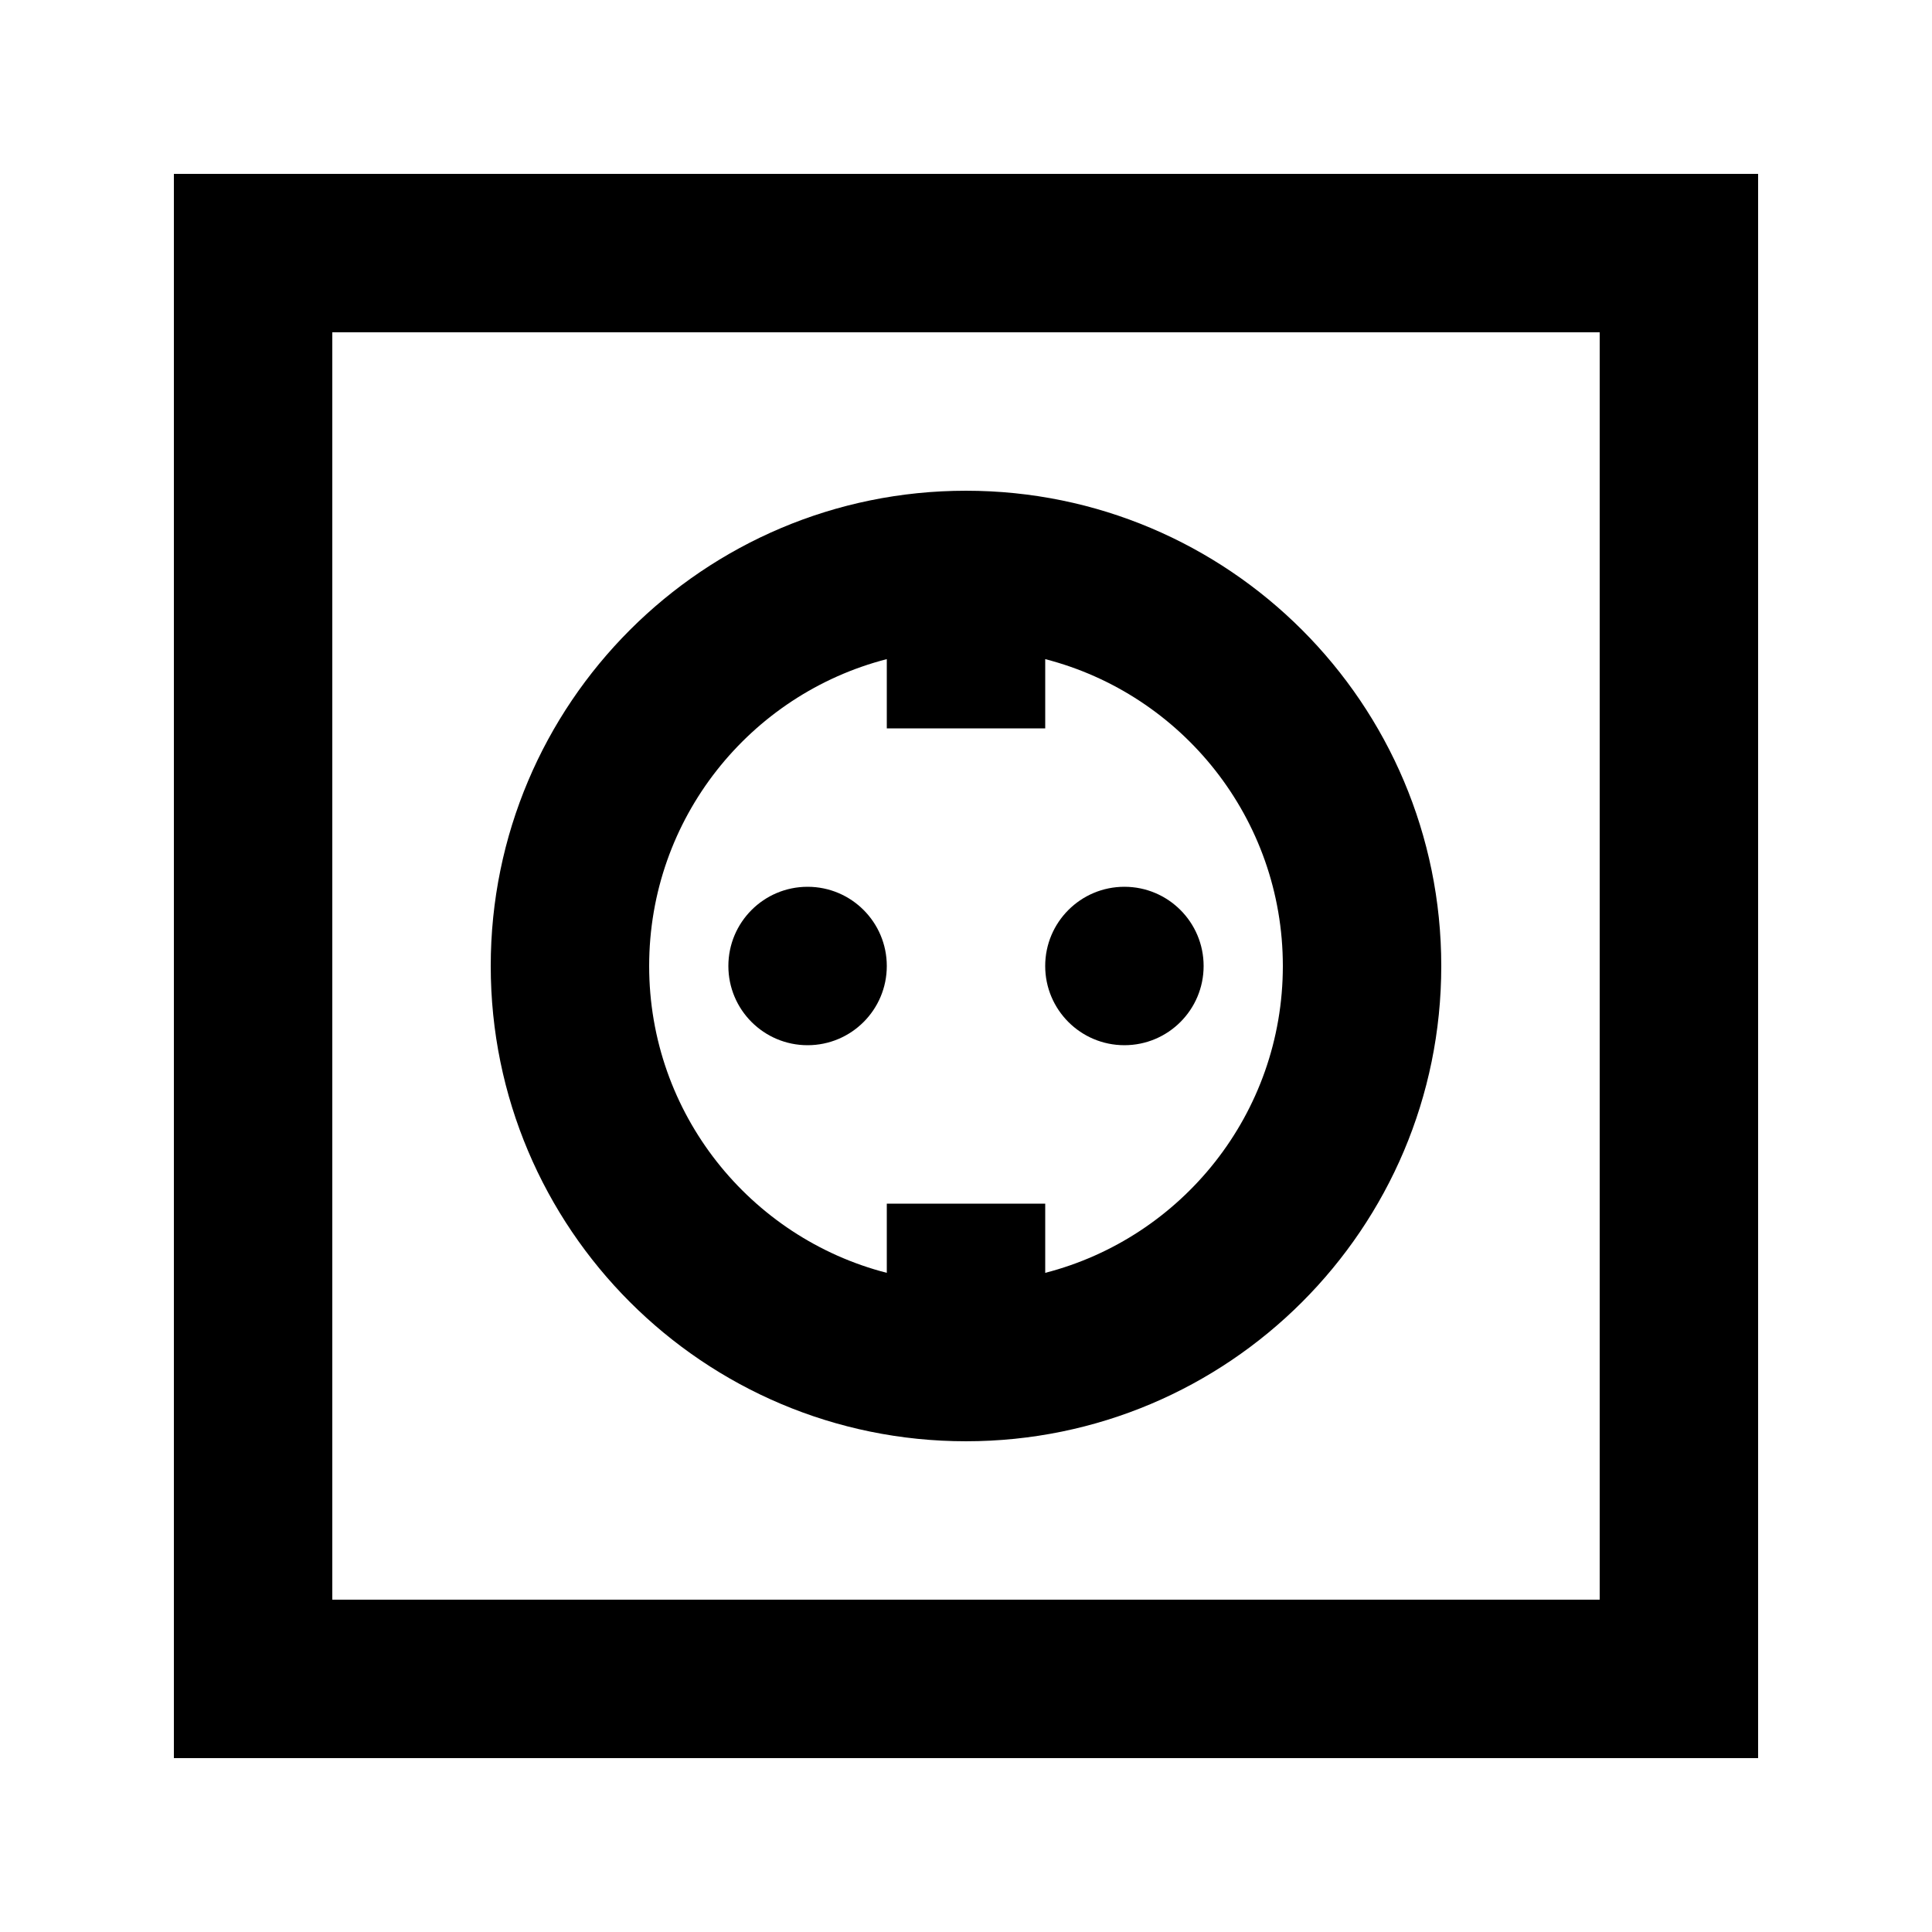
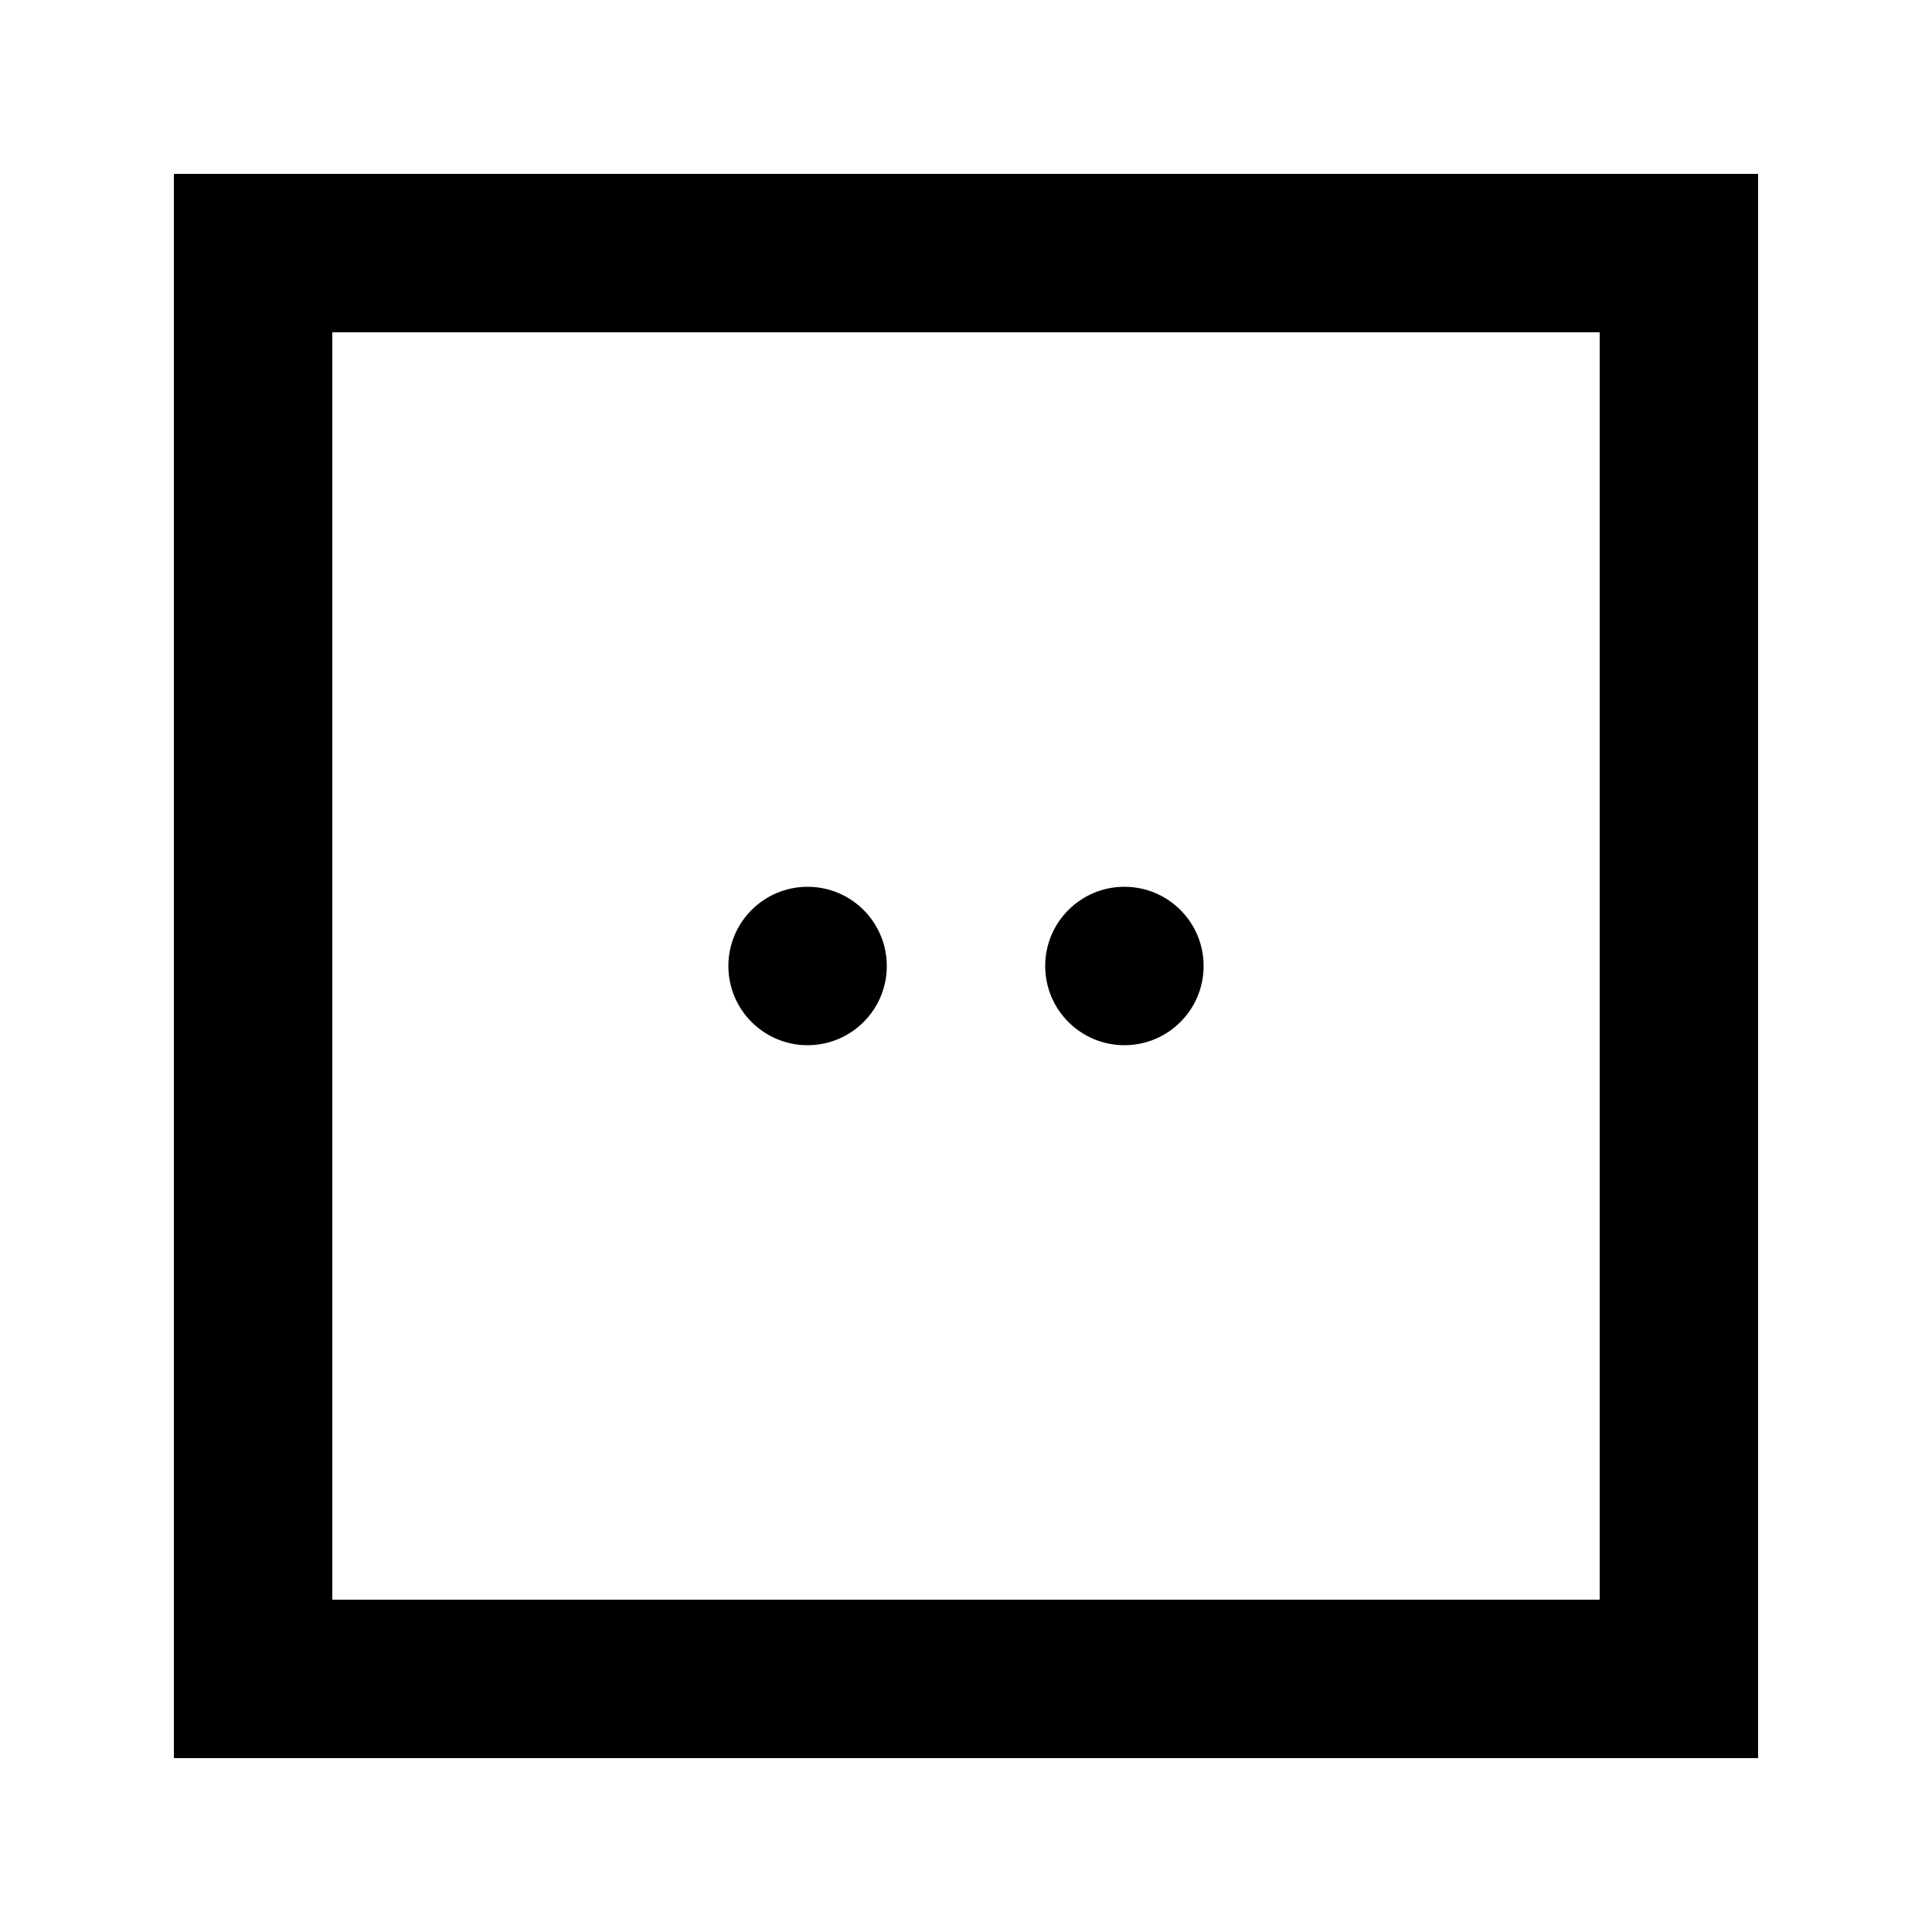
<svg xmlns="http://www.w3.org/2000/svg" fill="#000000" width="800px" height="800px" version="1.1" viewBox="144 144 512 512">
  <g>
    <path d="m379.01 400c0 11.594-9.398 20.992-20.992 20.992s-20.992-9.398-20.992-20.992 9.398-20.992 20.992-20.992 20.992 9.398 20.992 20.992z" />
    <path d="m441.98 420.99c11.594 0 20.992-9.398 20.992-20.992s-9.398-20.992-20.992-20.992-20.992 9.398-20.992 20.992 9.398 20.992 20.992 20.992z" />
-     <path d="m525.95 400c0 69.559-56.391 125.95-125.95 125.95-69.562 0-125.95-56.391-125.95-125.95 0-69.562 56.391-125.95 125.95-125.95 69.559 0 125.95 56.391 125.95 125.95zm-146.94 81.32v-18.344h41.984v18.344c36.215-9.32 62.973-42.195 62.973-81.32s-26.758-72.004-62.973-81.324v18.348h-41.984v-18.348c-36.219 9.32-62.977 42.199-62.977 81.324s26.758 72 62.977 81.32z" fill-rule="evenodd" />
    <path d="m190.08 609.92v-419.84h419.84v419.84zm41.984-377.86h335.87v335.87h-335.87z" fill-rule="evenodd" />
  </g>
</svg>